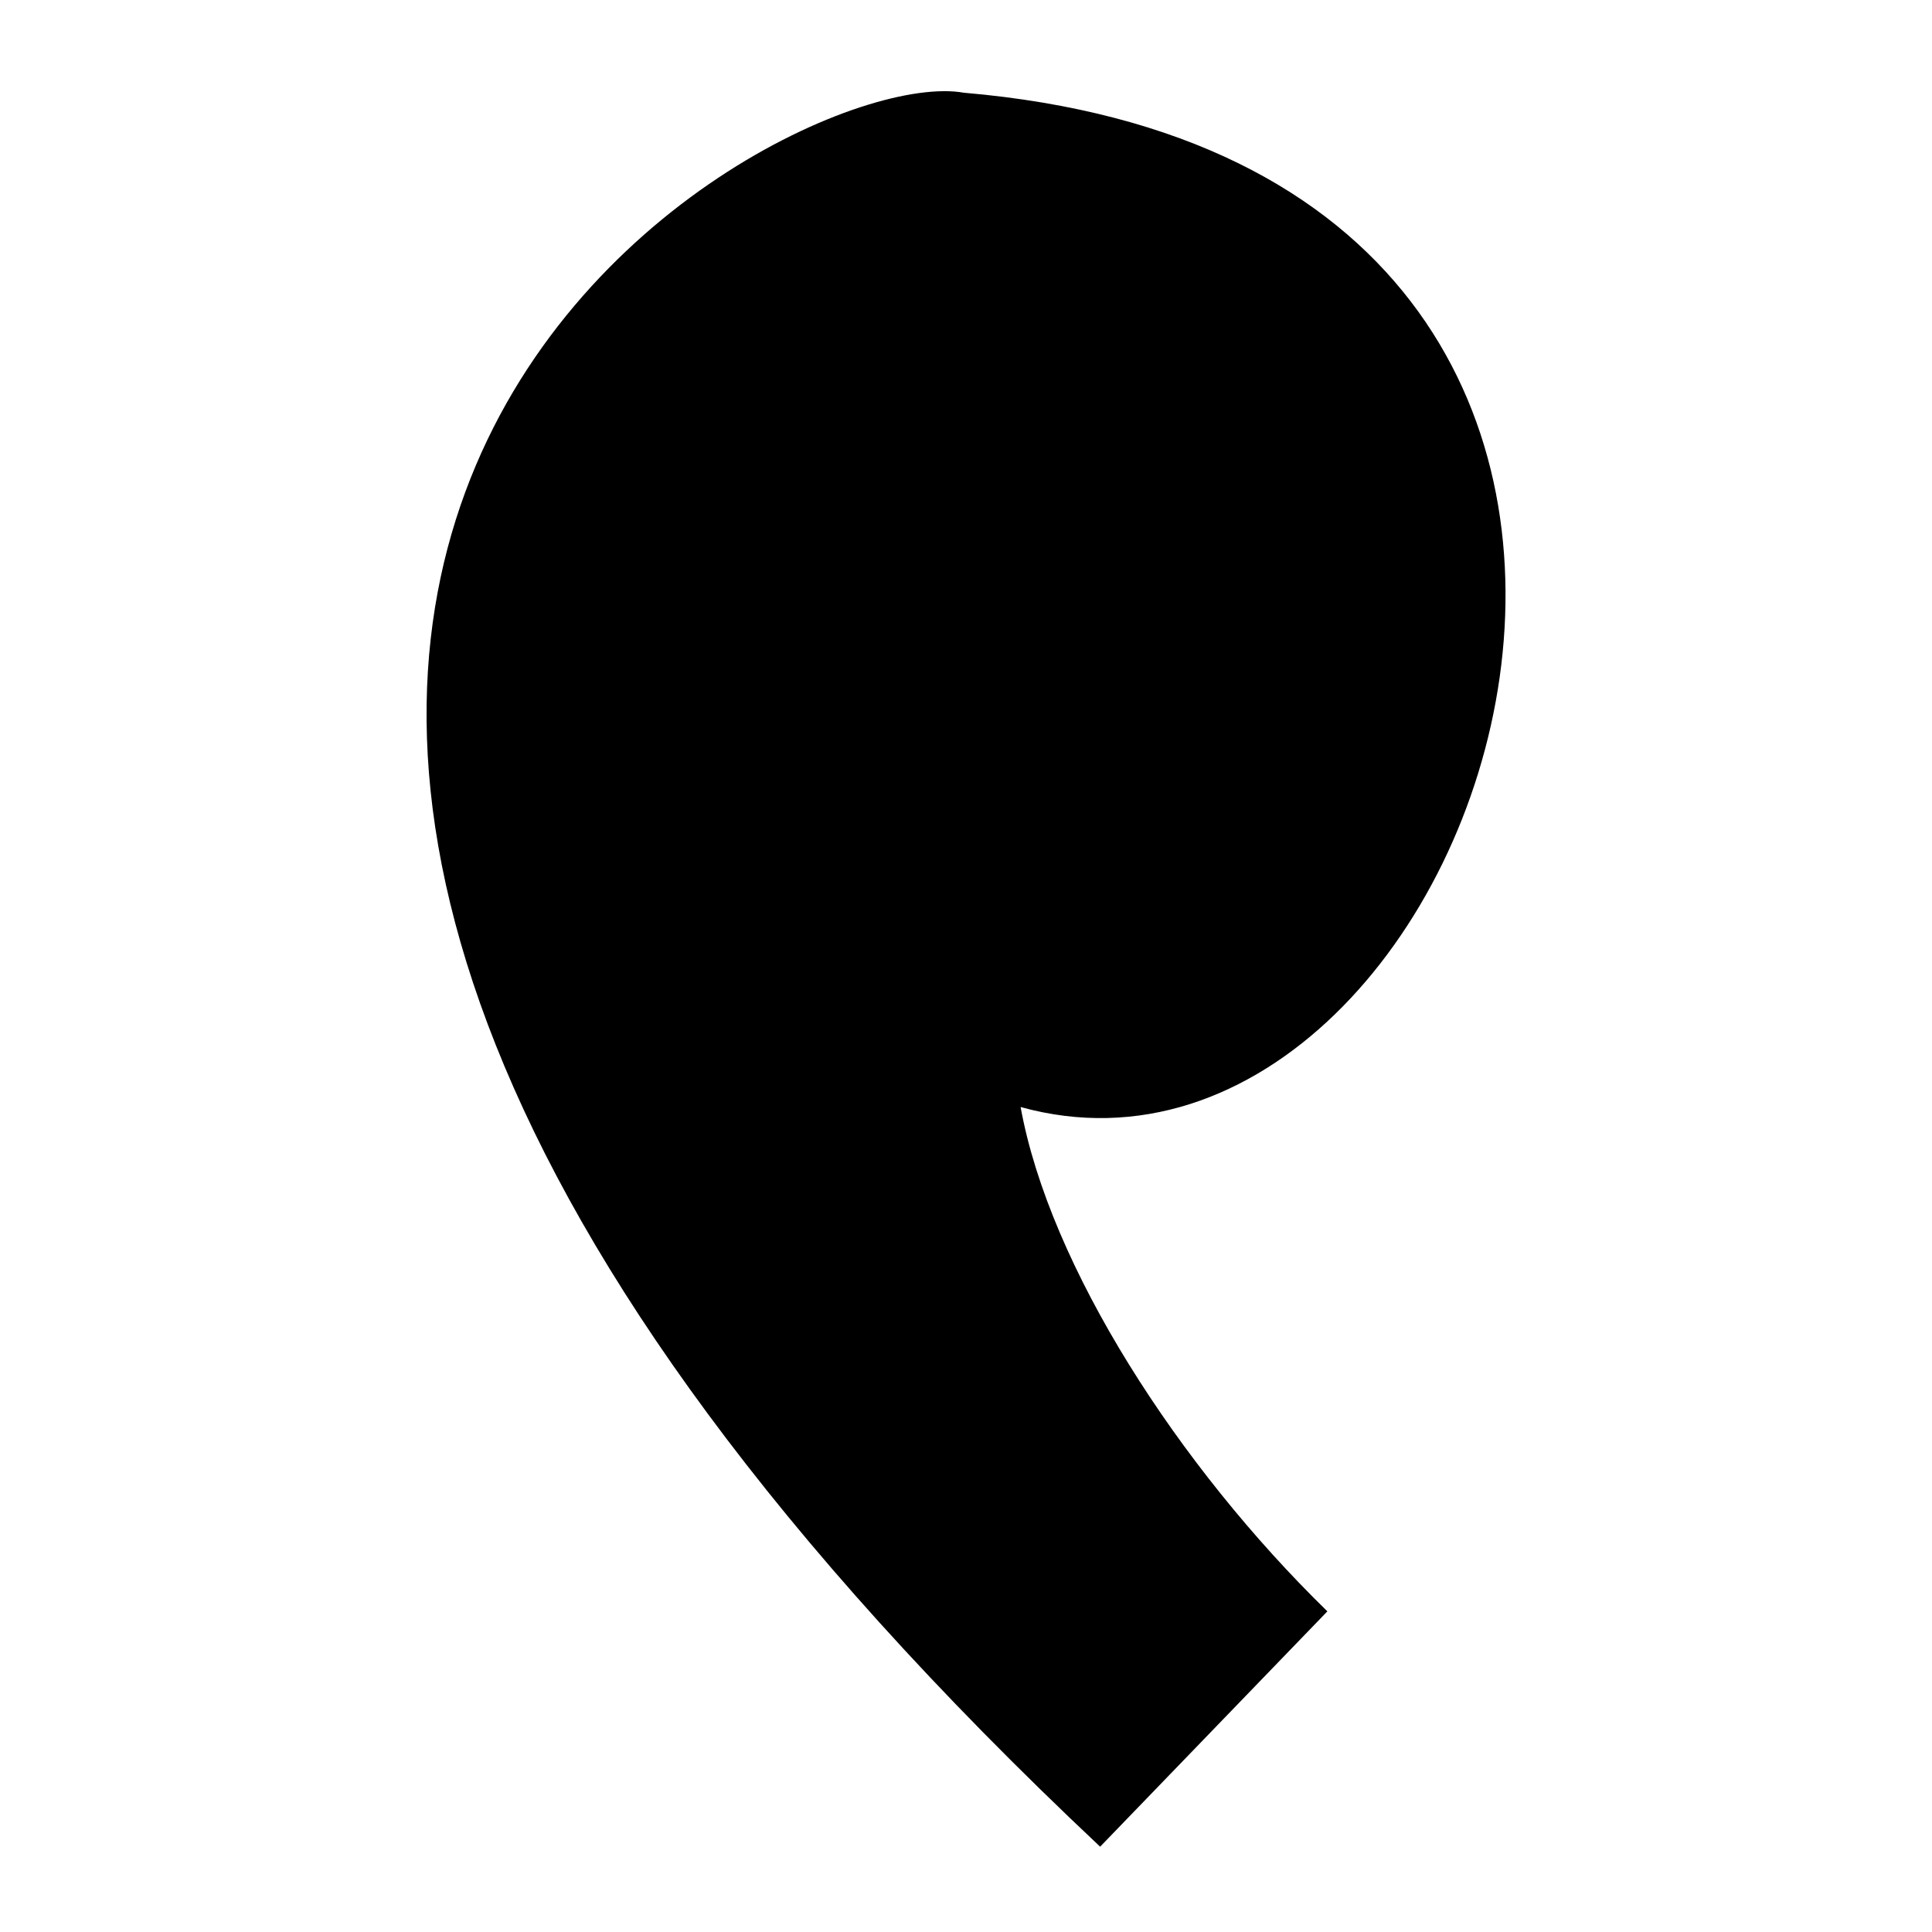
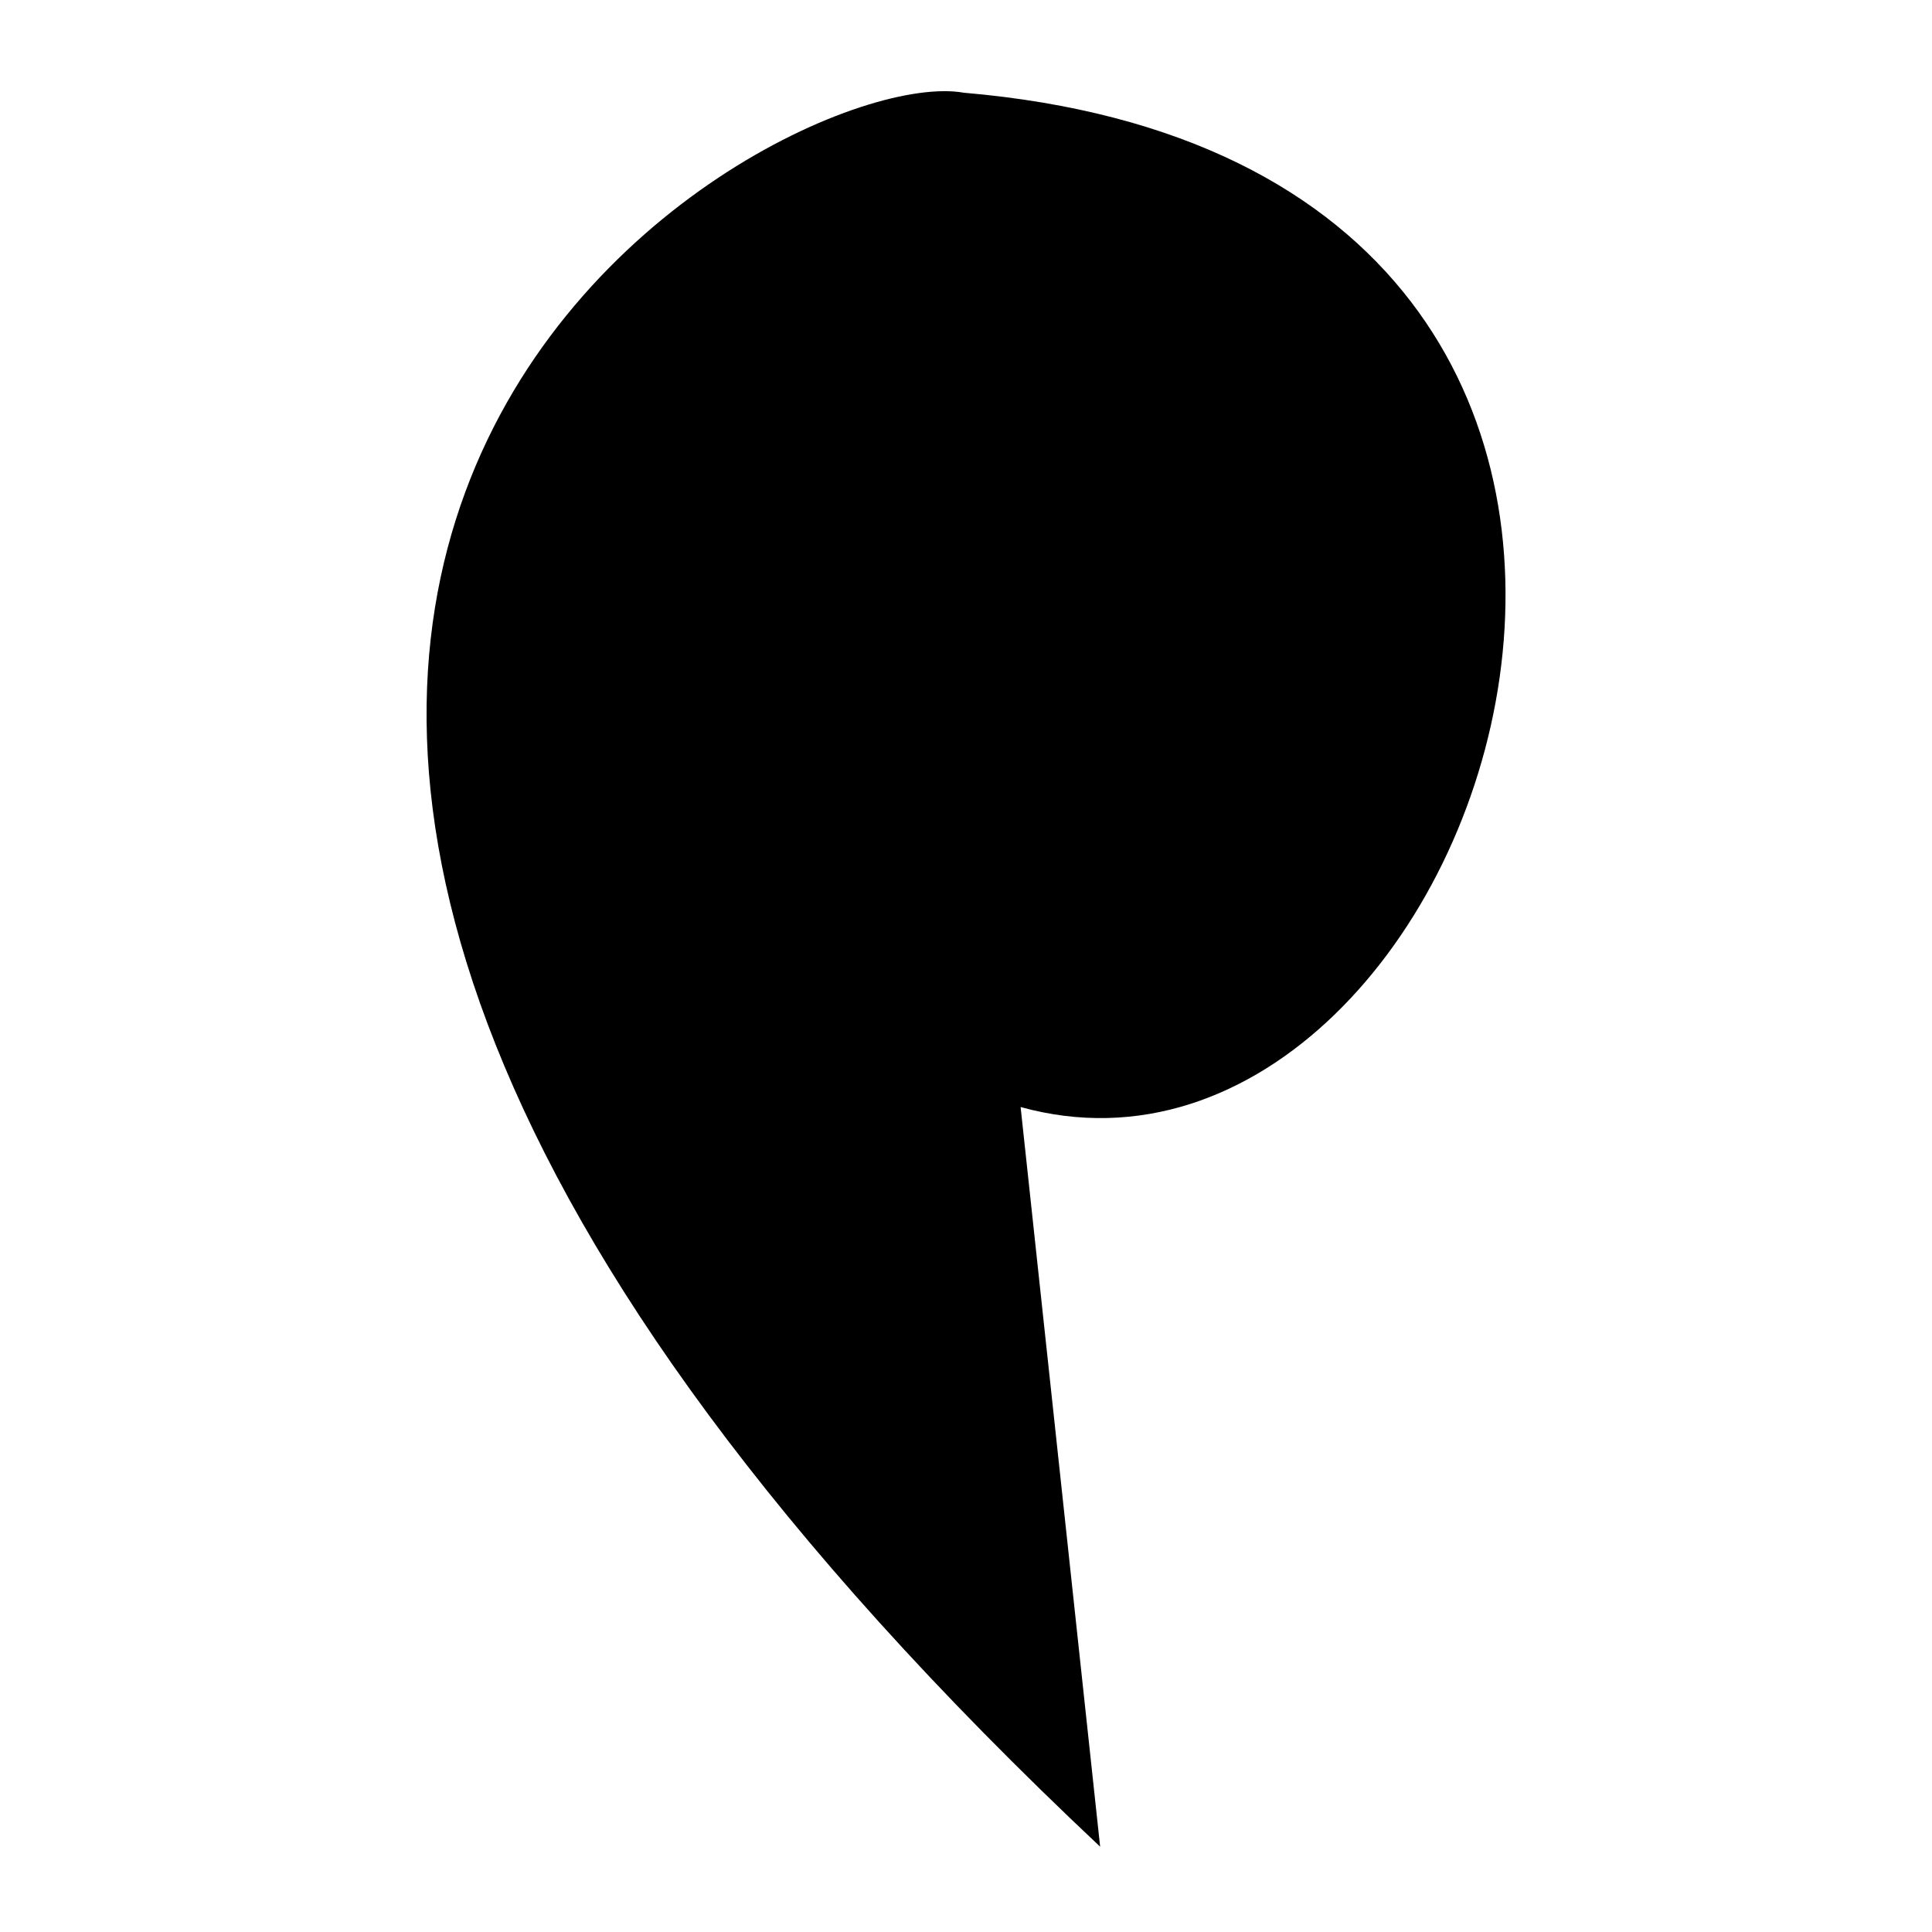
<svg xmlns="http://www.w3.org/2000/svg" width="128" height="128" version="1.1">
  <title>Clarity Icon</title>
  <desc>This is shape (source) for Clarity vector icon theme for gtk</desc>
-   <path d="M 67.618,73.344 C 69.536,83.906 78.08,97.141 87.942,106.756 L 72.887,122.348 C -14.392,40.269 51.01,3.843 63.854,6.143 122.213,11.141 98.917,82.002 67.618,73.344 z" />
+   <path d="M 67.618,73.344 L 72.887,122.348 C -14.392,40.269 51.01,3.843 63.854,6.143 122.213,11.141 98.917,82.002 67.618,73.344 z" />
</svg>